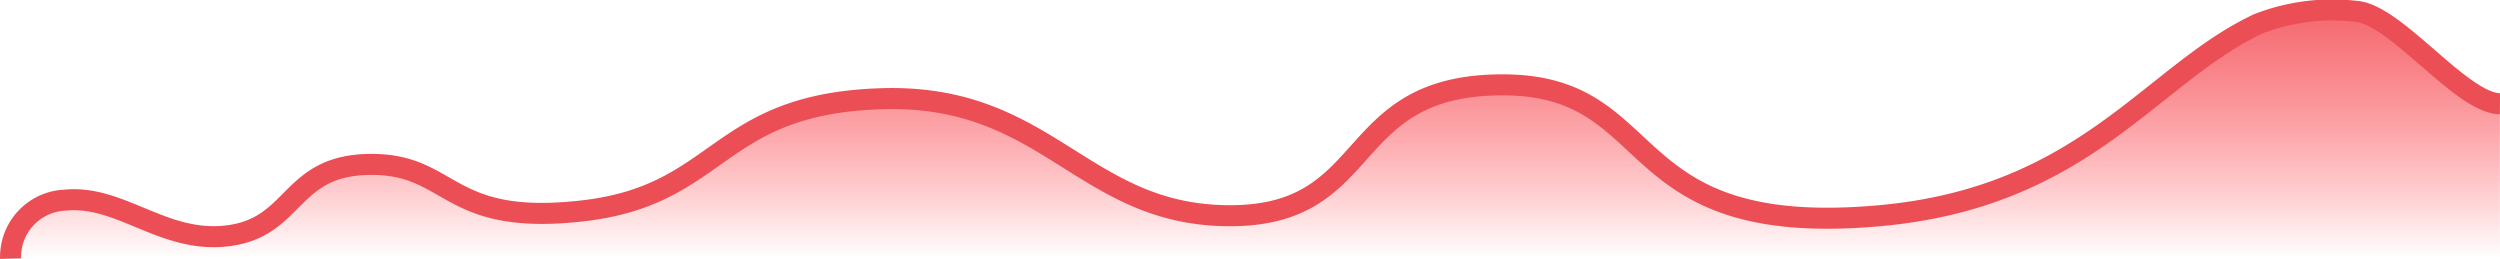
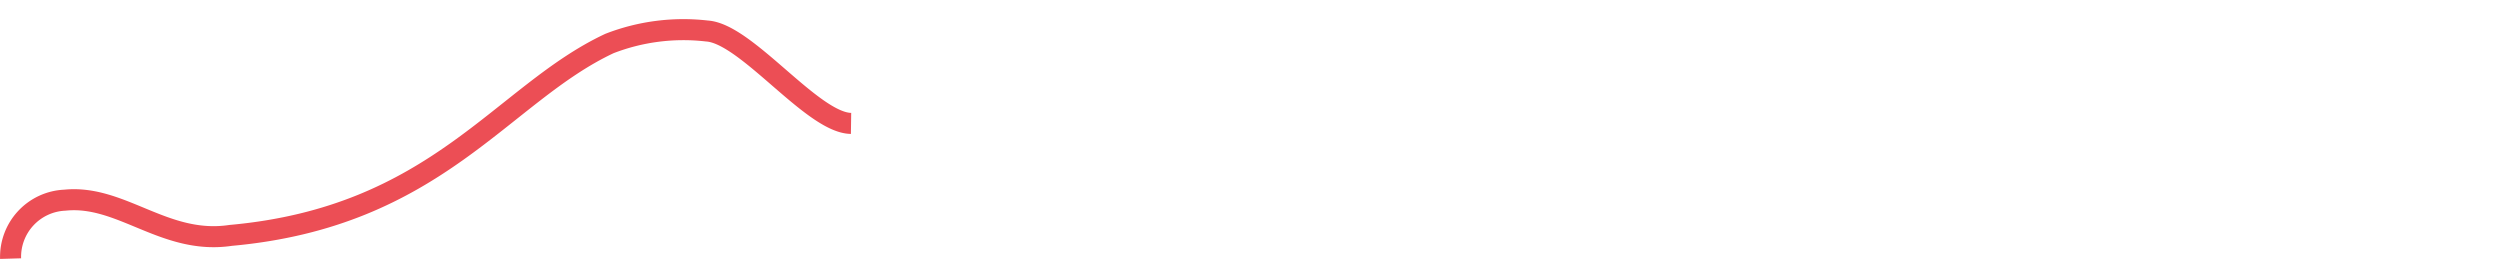
<svg xmlns="http://www.w3.org/2000/svg" width="118.873" height="12.32" viewBox="0 0 118.873 12.32">
  <defs>
    <linearGradient id="linear-gradient" x1="0.5" y1="-0.276" x2="0.5" y2="1" gradientUnits="objectBoundingBox">
      <stop offset="0" stop-color="#ec4e55" />
      <stop offset="1" stop-color="#ff030e" stop-opacity="0" />
    </linearGradient>
  </defs>
  <g id="Group_95" data-name="Group 95" transform="translate(0.498 0.461)">
-     <path id="Union_1" data-name="Union 1" d="M111.144,11.836H49.816L0,11.826l.3-1.138.771-1.36S2.837,9,2.912,9s1.729.458,1.729.458l1.485.532,2.048.562,2.235.252,1.409-.4.7-.591,2.574-1.893,1.089-.473,1.841.089,1.992.754,2.968,1.168,1.616.266,5.223-.769,2.5-1.42L36.73,5.173,39.3,4.418h3.307l3.213.355,3.213,1.568,3.795,2.277,2.255.74,2.968.31,3.082-.458,2.818-2.055,2.01-2.263,1.785-.709s2.217-.547,2.292-.547,3.062.444,3.194.473,1.954.606,1.992.665S78.42,7.435,78.42,7.435l2.405,1.538s4.171.8,4.264.8,4.208-.148,4.3-.207,3.4-.591,3.4-.591l4.528-1.745,3.589-2.337L104.2,2.319l2.141-1.241L109.529,0l1.535.083a4.536,4.536,0,0,1,1.224.007,11.145,11.145,0,0,1,1.277.939l2.289,2.09,2.368,1.2h.147v7.513Z" transform="translate(0 0)" fill="url(#linear-gradient)" />
-     <path id="Path_66" data-name="Path 66" d="M479.254,383.971a2.7,2.7,0,0,1,2.581-2.779c2.69-.276,4.745,2.145,7.883,1.675s2.812-3.376,6.7-3.376,3.54,2.979,10.115,2.2,6.241-5.089,14.161-5.324,9.522,5.564,16.545,5.564,5.243-6.223,12.963-6.223,5.317,7.359,17.919,6.223c9.816-.885,12.89-6.728,18.014-9.126a9.727,9.727,0,0,1,4.629-.593c1.882.113,5.018,4.368,6.856,4.394" transform="translate(-479.248 -372.135)" fill="none" stroke="#ec4e55" stroke-width="1" />
+     <path id="Path_66" data-name="Path 66" d="M479.254,383.971a2.7,2.7,0,0,1,2.581-2.779c2.69-.276,4.745,2.145,7.883,1.675c9.816-.885,12.89-6.728,18.014-9.126a9.727,9.727,0,0,1,4.629-.593c1.882.113,5.018,4.368,6.856,4.394" transform="translate(-479.248 -372.135)" fill="none" stroke="#ec4e55" stroke-width="1" />
  </g>
</svg>